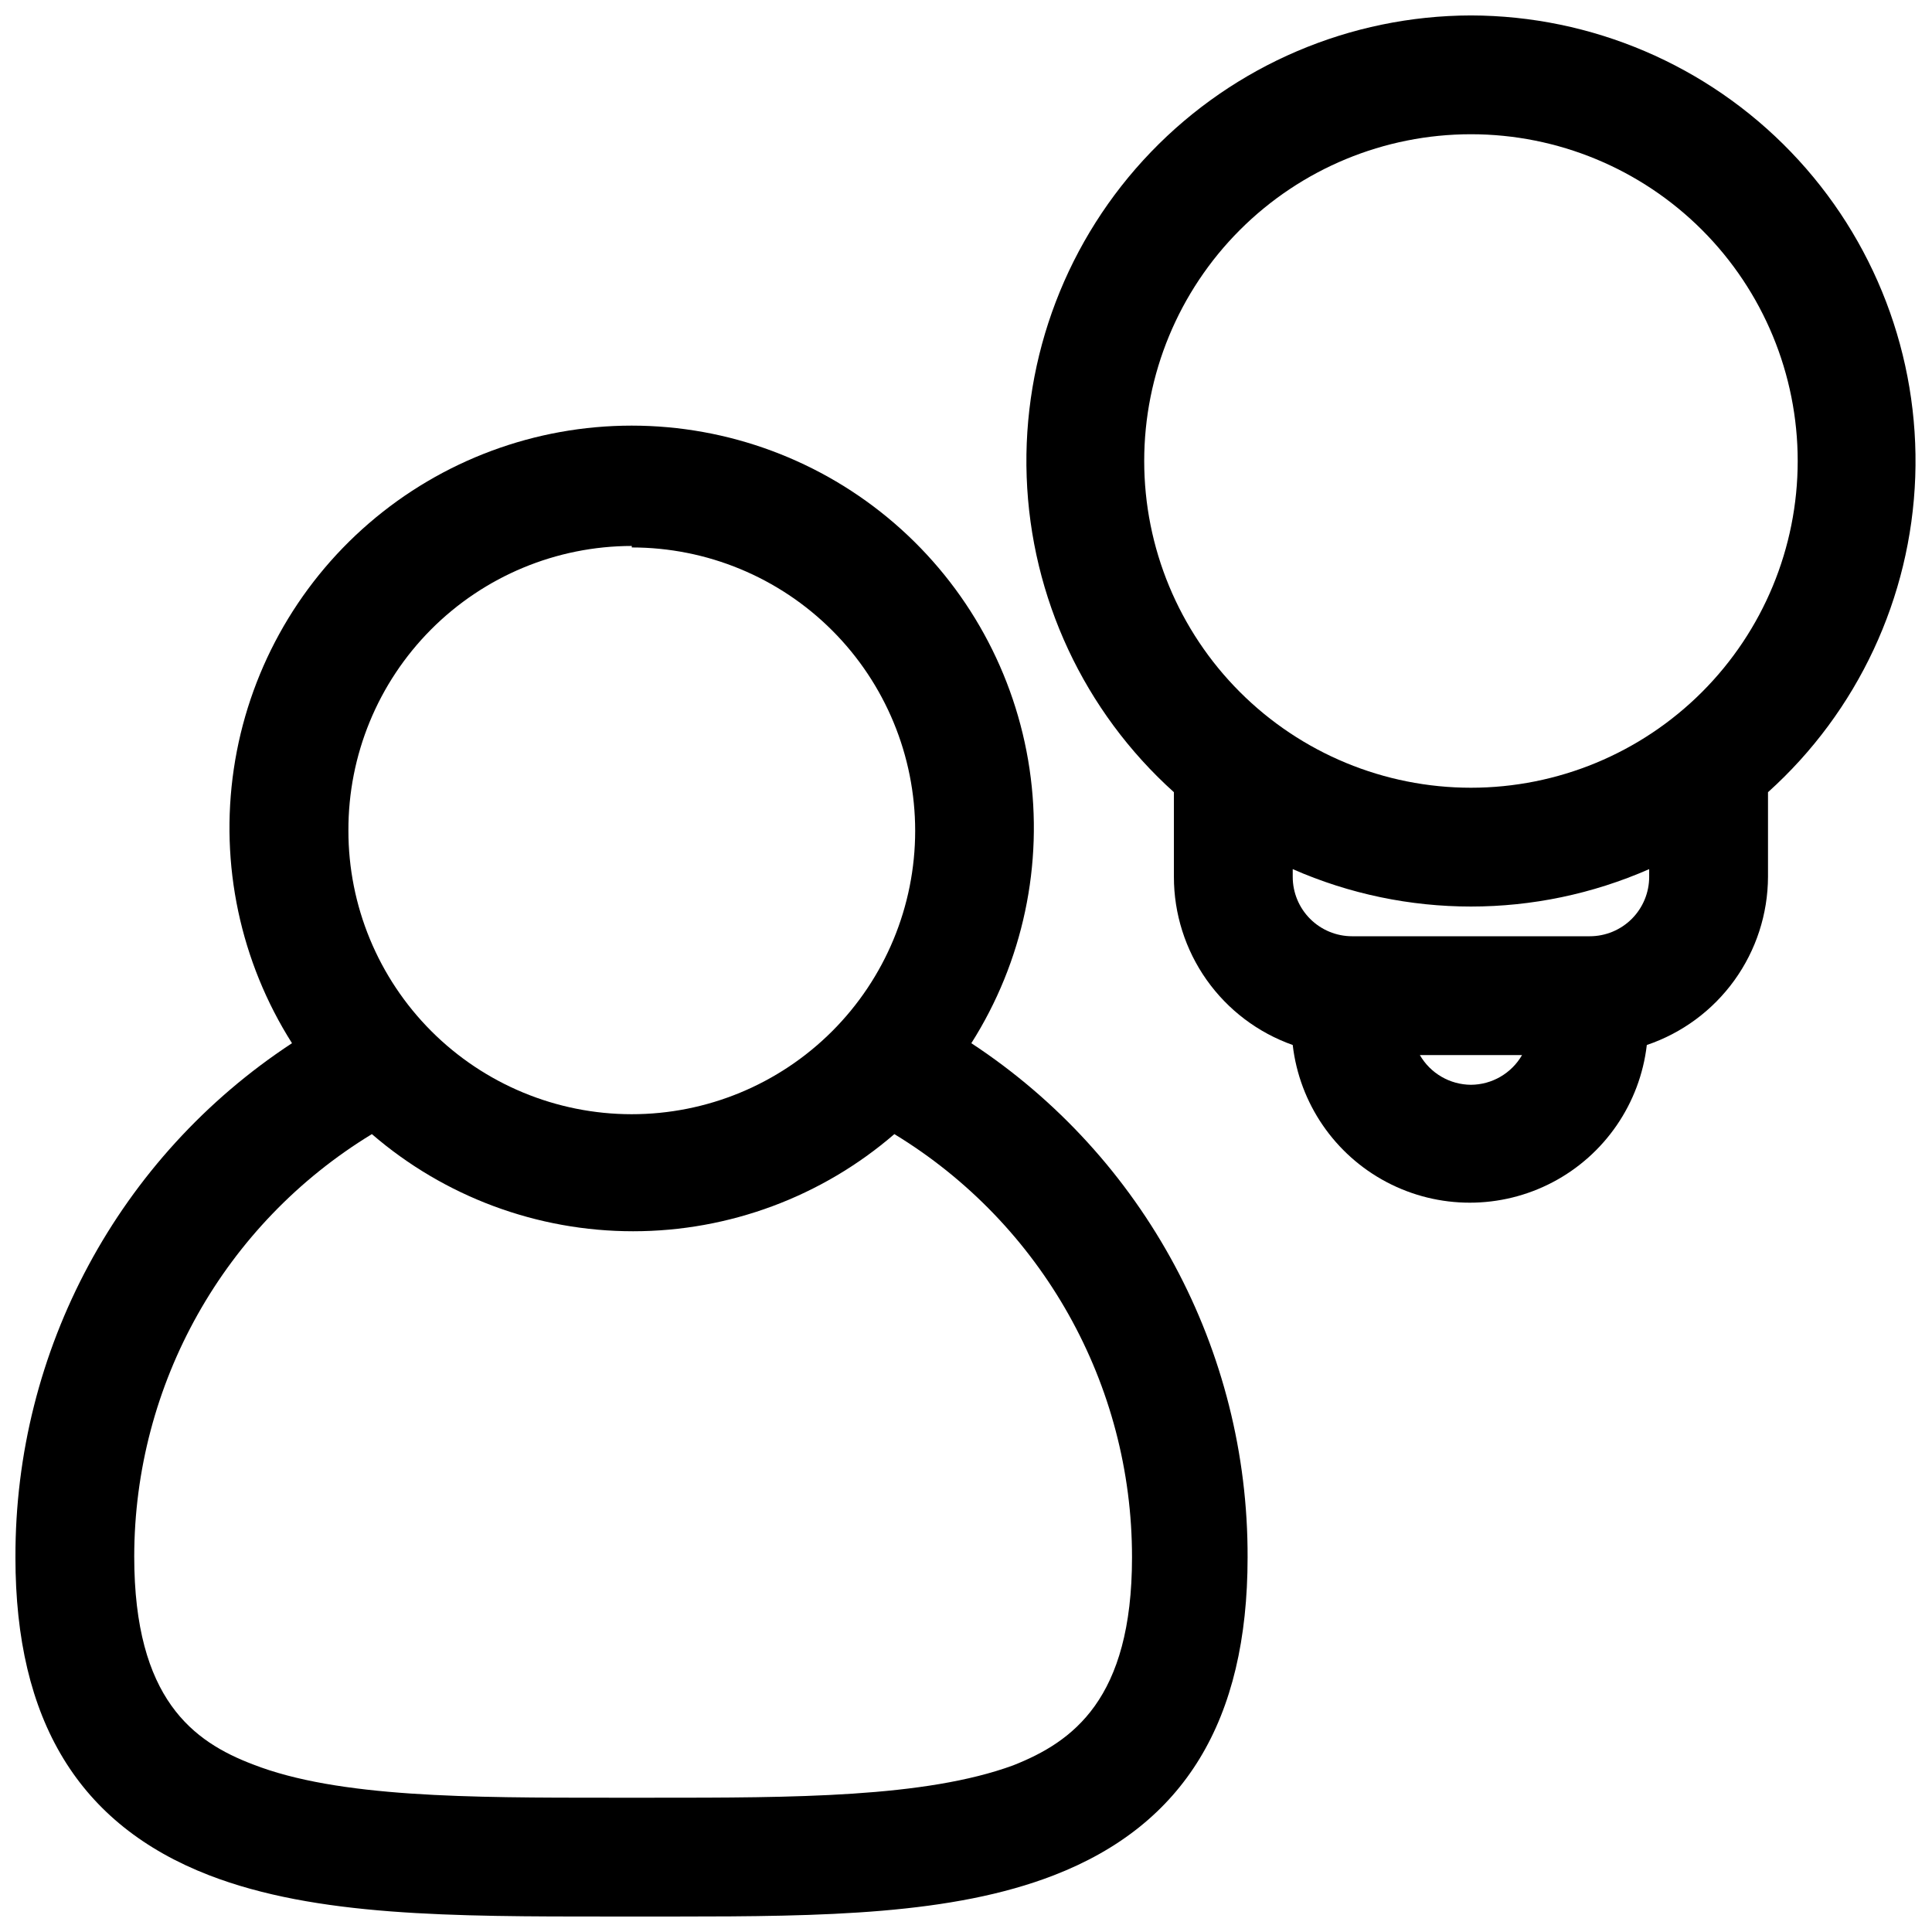
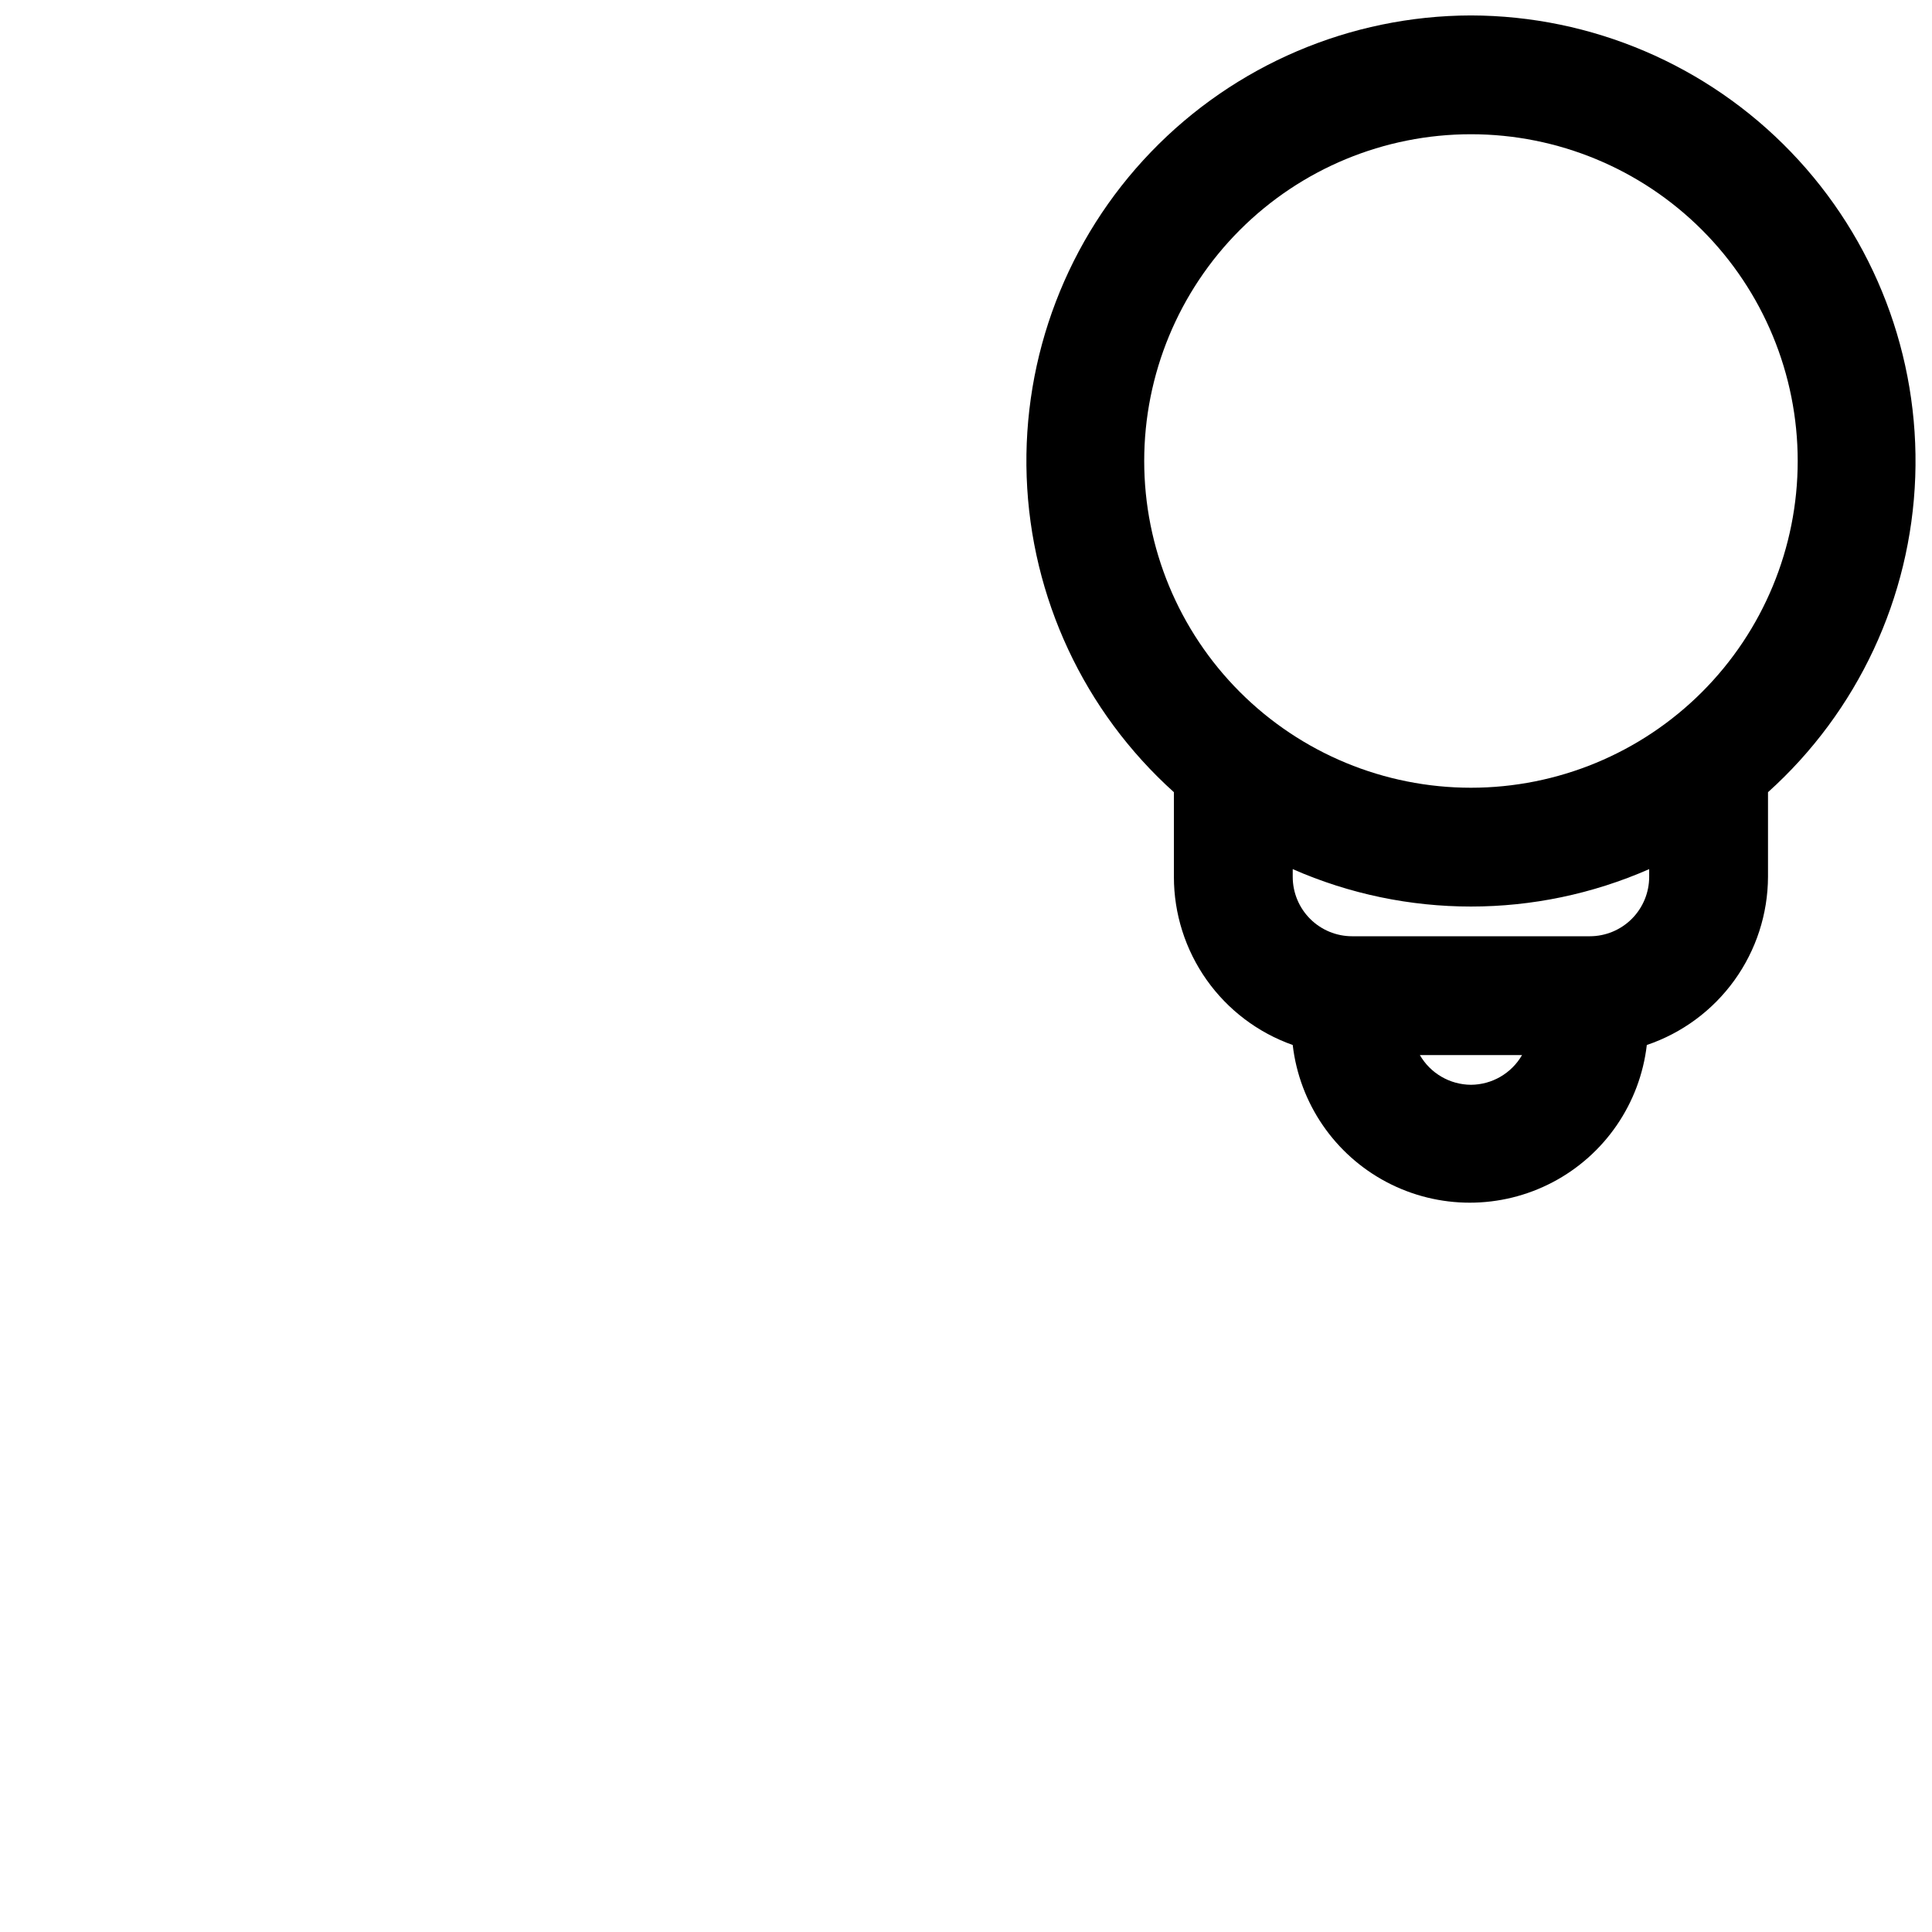
<svg xmlns="http://www.w3.org/2000/svg" width="800px" height="800px" version="1.1" viewBox="144 144 512 512">
  <defs>
    <clipPath id="b">
-       <path d="m148.09 256h326.91v395.9h-326.91z" />
-     </clipPath>
+       </clipPath>
    <clipPath id="a">
      <path d="m416 148.09h235.9v314.91h-235.9z" />
    </clipPath>
  </defs>
  <g>
    <g clip-path="url(#b)">
      <path d="m148.09 556.73c0 43.219 16.766 70.848 51.324 84.23 28.34 10.941 64.395 10.941 106.12 10.941h17.477c39.359 0 73.289-0.473 100.29-10.941 34.559-13.383 51.324-41.012 51.324-84.23 0.184-54.871-27.352-106.13-73.211-136.27 13.691-21.59 19.164-47.383 15.426-72.676-3.742-25.289-16.449-48.395-35.805-65.098-19.355-16.699-44.07-25.891-69.637-25.891-25.566 0-50.281 9.191-69.637 25.891-19.355 16.703-32.062 39.809-35.801 65.098-3.742 25.293 1.73 51.086 15.422 72.676-45.887 30.117-73.457 81.379-73.289 136.27zm163.34-267.65c19.922 0 39.027 7.914 53.113 22.004 14.086 14.09 21.992 33.199 21.988 53.121-0.008 19.922-7.93 39.023-22.027 53.105-14.094 14.078-33.203 21.98-53.125 21.969-19.922-0.016-39.023-7.945-53.098-22.043-14.074-14.102-21.973-33.215-21.949-53.137-0.062-19.965 7.82-39.137 21.906-53.281 14.09-14.148 33.227-22.113 53.191-22.133zm-68.879 155.47c19.242 16.609 43.812 25.746 69.234 25.746 25.418 0 49.992-9.137 69.234-25.746 39.148 23.82 63.023 66.348 62.977 112.18 0 37.629-15.742 48.887-31.488 55.105-23.379 8.578-58.41 8.578-95.254 8.578h-11.727c-37 0-71.871 0-94.465-8.816-15.742-5.984-31.488-17.238-31.488-55.105v0.004c0.035-45.746 23.898-88.164 62.977-111.94z" />
    </g>
    <g clip-path="url(#a)">
      <path d="m533.82 148.09c-32.008 0.07-62.609 13.133-84.805 36.191-22.195 23.055-34.082 54.137-32.934 86.121 1.145 31.984 15.227 62.133 39.016 83.539v22.438c-0.004 9.77 3.023 19.305 8.66 27.285 5.641 7.981 13.617 14.012 22.828 17.27 1.797 15.477 11.109 29.074 24.895 36.34s30.262 7.266 44.047 0 23.098-20.863 24.895-36.34c9.328-3.152 17.441-9.141 23.199-17.129 5.762-7.988 8.879-17.578 8.918-27.426v-22.438c23.789-21.406 37.871-51.555 39.02-83.539 1.145-31.984-10.738-63.066-32.934-86.121-22.195-23.059-52.801-36.121-84.805-36.191zm0 283.39c-5.594-0.035-10.746-3.031-13.543-7.875h27.082c-2.797 4.844-7.949 7.84-13.539 7.875zm47.23-55.105c0 4.176-1.66 8.18-4.609 11.133-2.953 2.953-6.957 4.609-11.133 4.609h-62.977c-4.176 0-8.18-1.656-11.133-4.609s-4.613-6.957-4.613-11.133v-2.047c30.102 13.219 64.363 13.219 94.465 0zm-47.23-23.617c-22.969 0-44.992-9.121-61.23-25.363-16.238-16.238-25.363-38.262-25.363-61.227 0-22.969 9.125-44.992 25.363-61.23 16.238-16.242 38.262-25.363 61.23-25.363 22.965 0 44.988 9.121 61.23 25.363 16.238 16.238 25.359 38.262 25.359 61.23 0 22.965-9.121 44.988-25.359 61.227-16.242 16.242-38.266 25.363-61.23 25.363z" />
    </g>
  </g>
</svg>